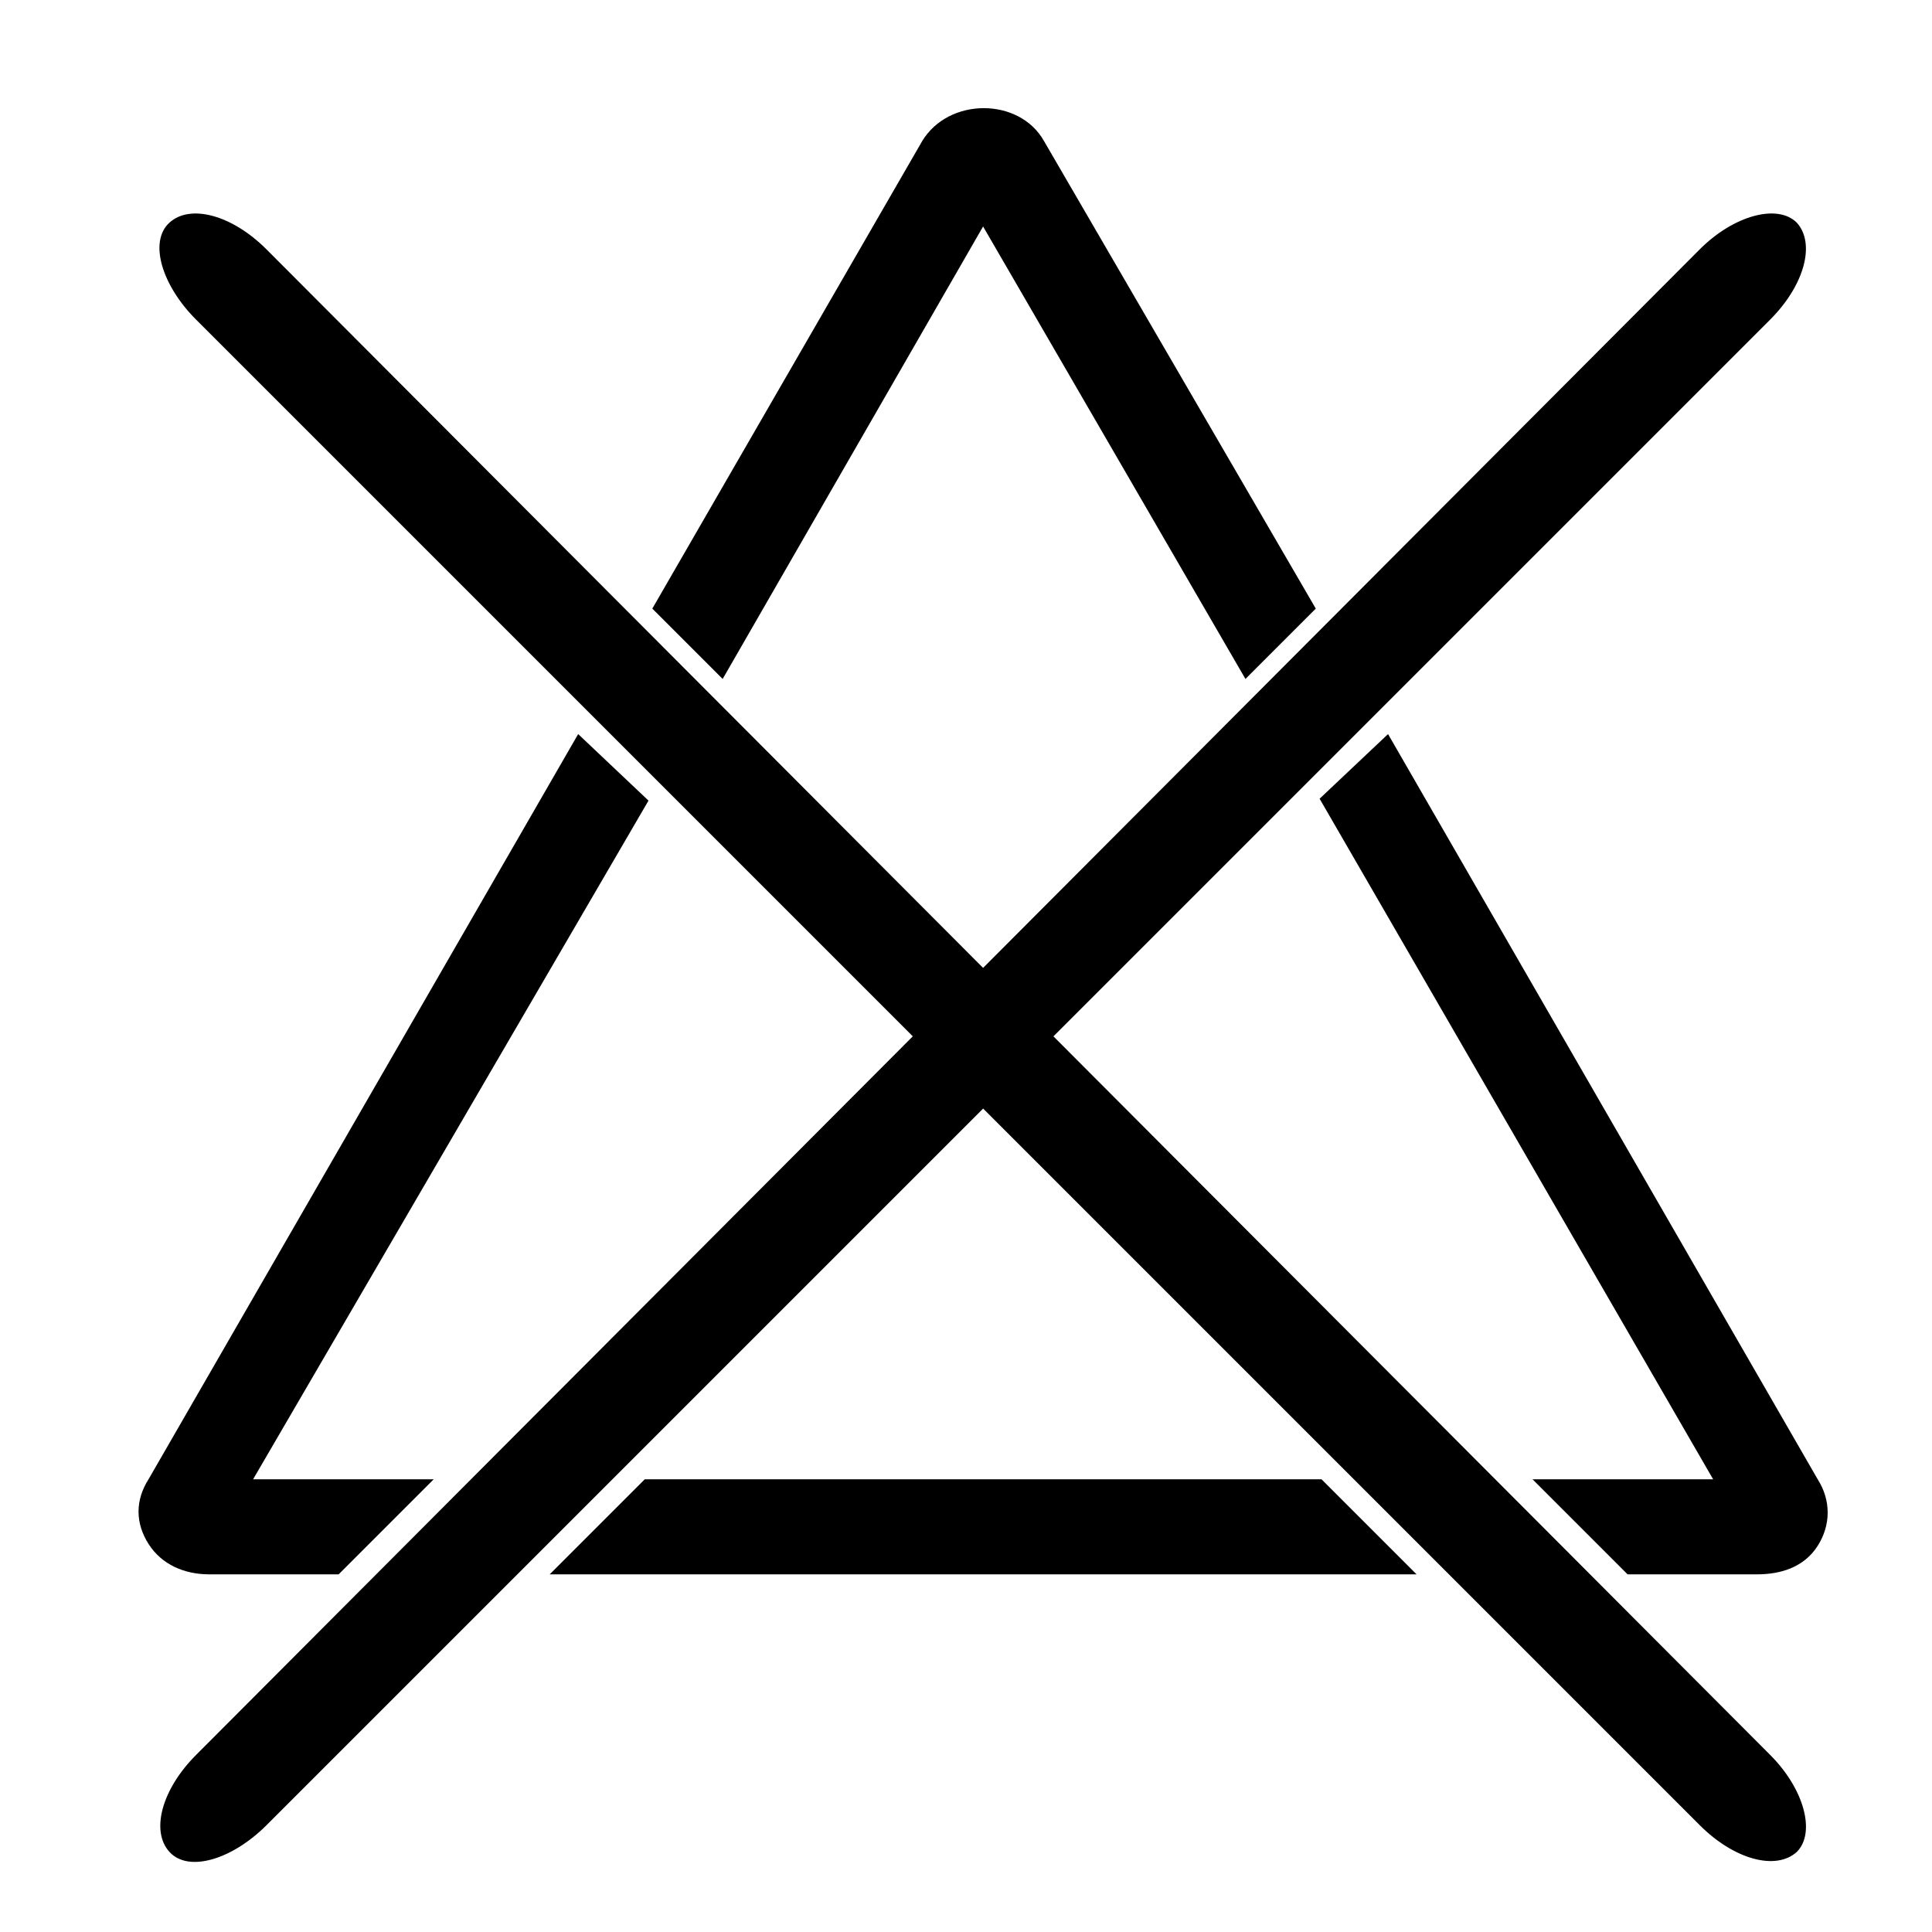
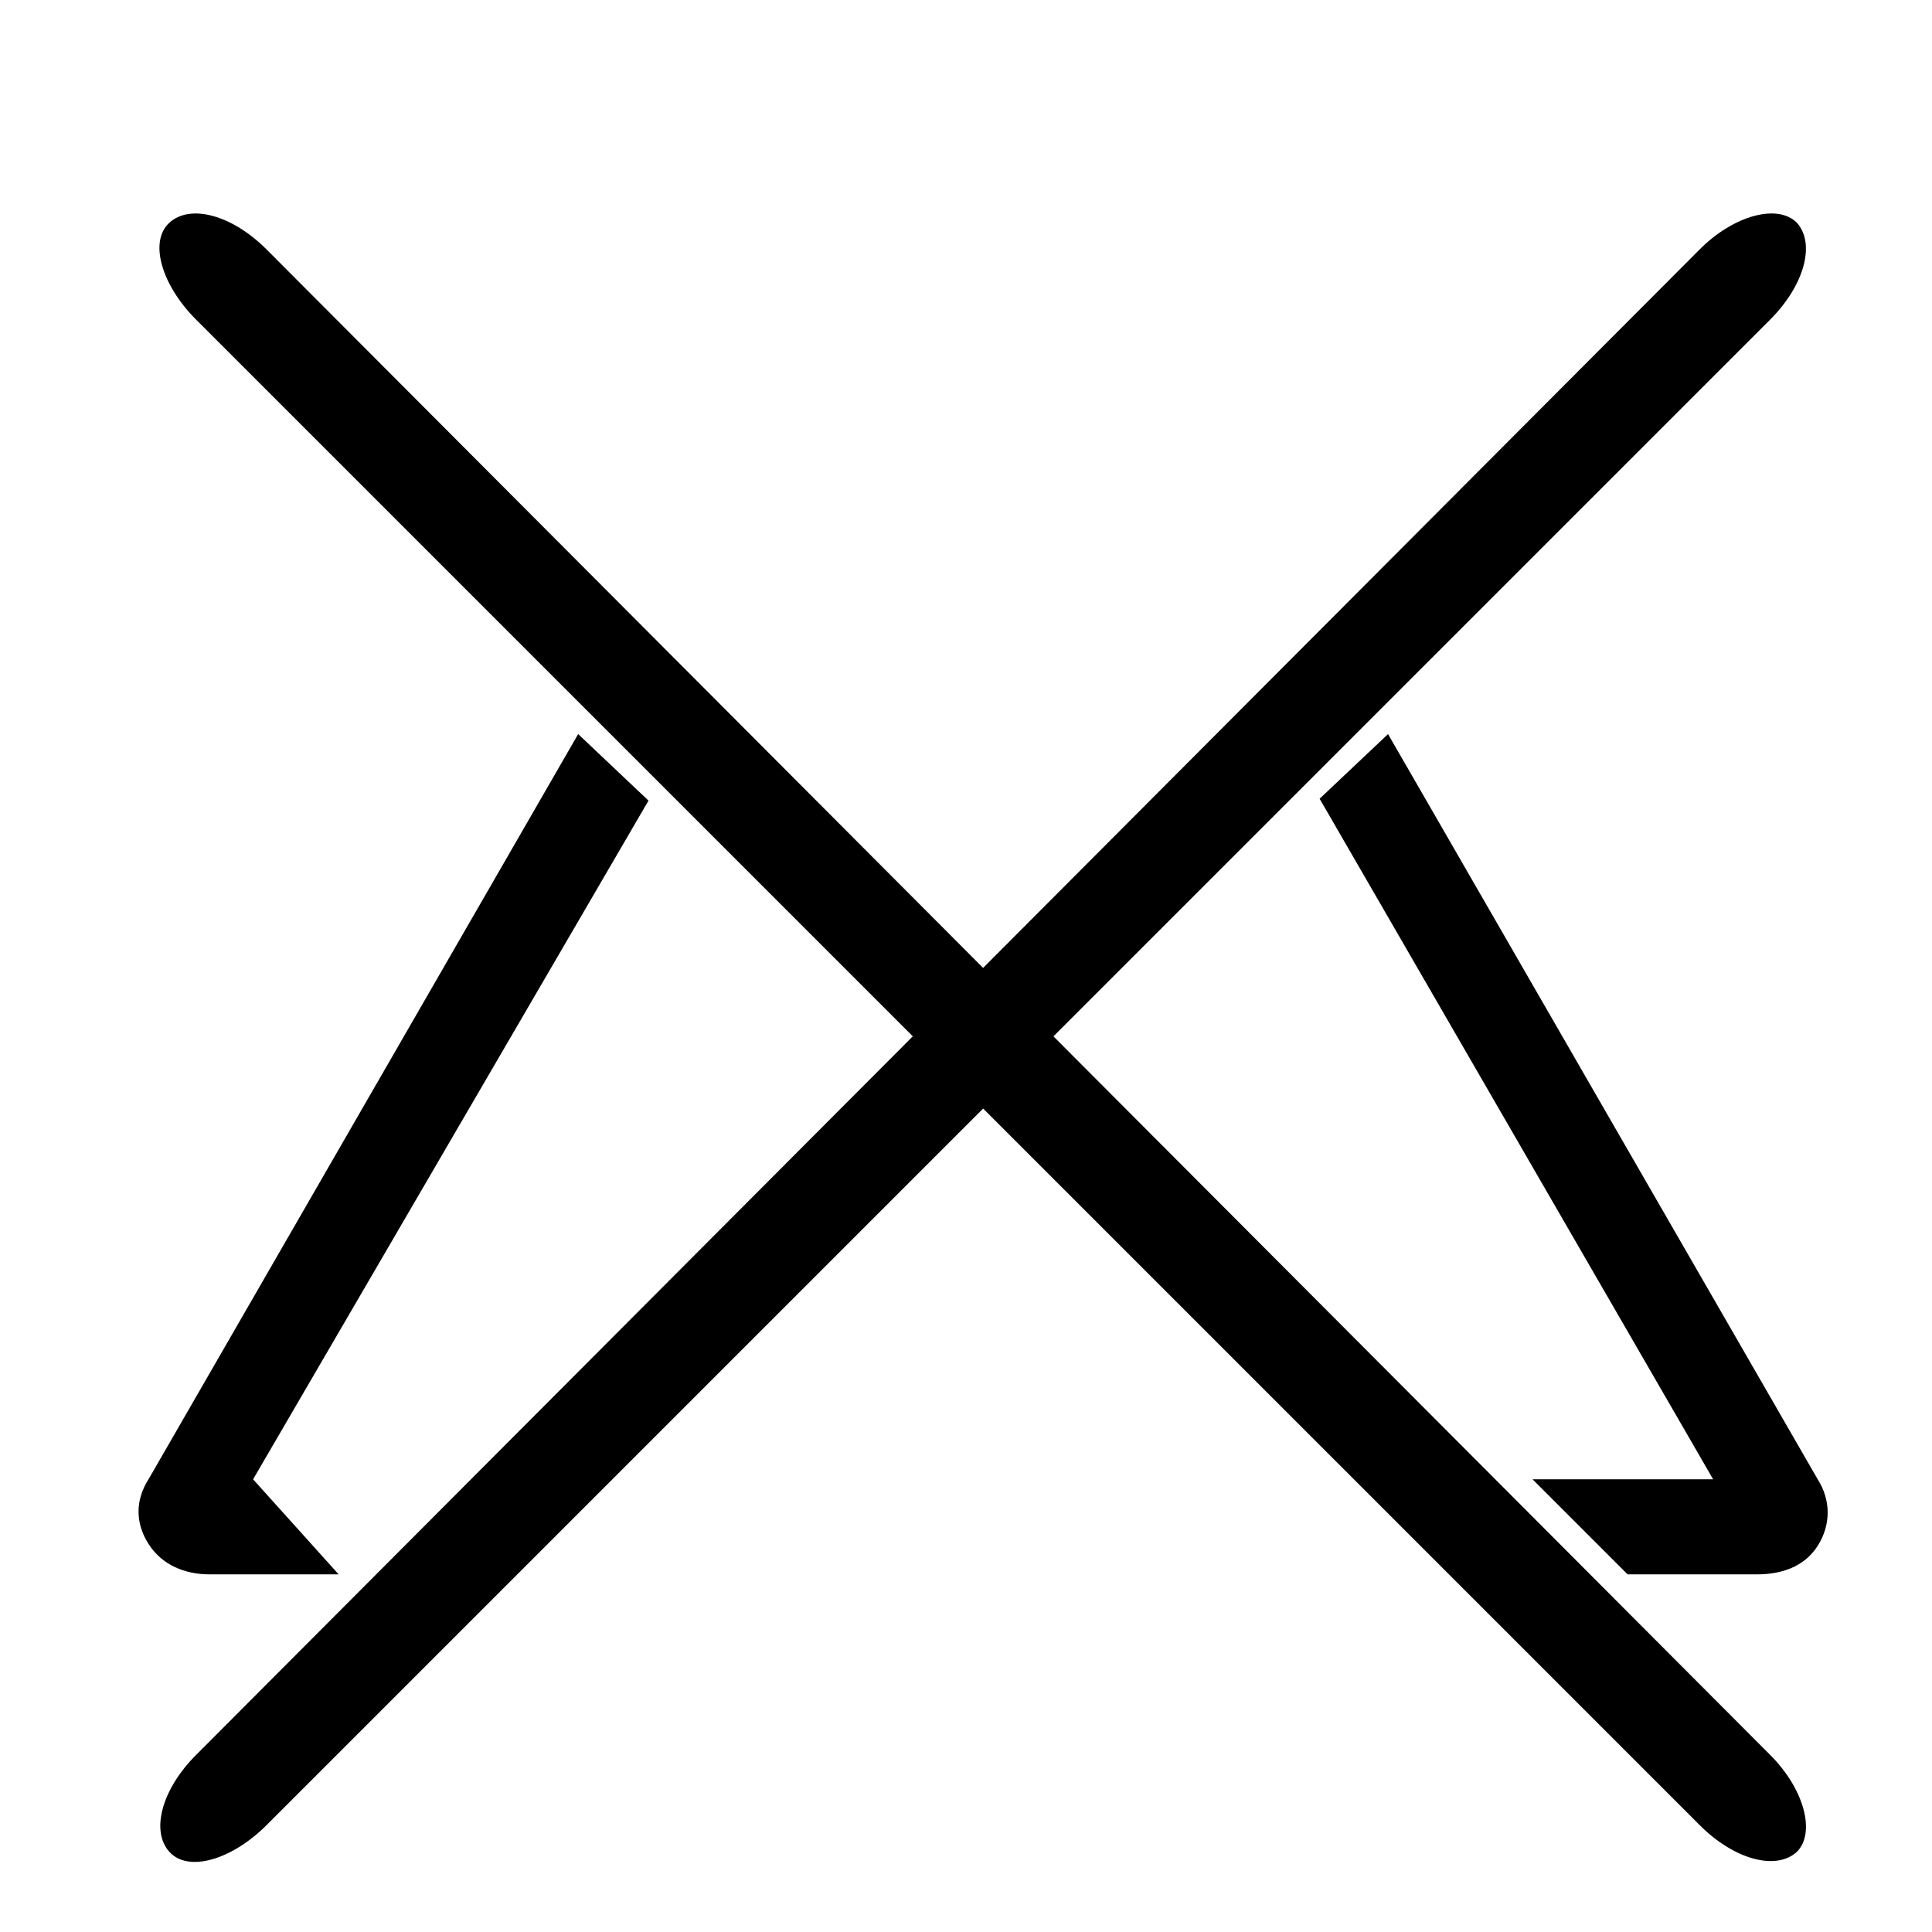
<svg xmlns="http://www.w3.org/2000/svg" fill="#000000" width="800px" height="800px" version="1.1" viewBox="144 144 512 512">
  <g>
    <path d="m423.17 418.64 189.94-189.94c9.07-9.07 12.09-20.152 7.055-25.695-5.039-5.039-16.625-2.016-25.695 7.055l-189.94 190.44-189.93-190.44c-9.07-9.07-20.152-12.09-25.695-7.055-5.543 5.039-2.016 16.625 7.055 25.695l189.94 189.94-189.94 190.44c-9.07 9.07-12.09 20.152-7.055 25.695 5.039 5.543 16.625 2.016 25.695-7.055l189.94-189.94 189.94 189.94c9.07 9.07 20.152 12.09 25.695 7.055 5.039-5.039 2.016-16.625-7.055-25.695z" />
-     <path d="m314.86 536.03-25.191 25.191h229.74l-25.191-25.191z" />
    <path d="m598 536.03h-47.863l25.191 25.191h34.258c6.551 0 12.594-2.016 16.121-7.559 3.527-5.543 3.527-12.09 0-17.633l-113.86-197.49-18.137 17.129z" />
-     <path d="m211.07 536.03 104.79-179.86-18.641-17.633-113.86 197.49c-3.527 5.543-3.527 11.586 0 17.129s9.574 8.062 16.121 8.062h34.262l25.191-25.191z" />
-     <path d="m404.53 204.02 69.527 119.91 18.641-18.641-72.043-123.94c-6.551-11.586-25.191-11.586-32.242 0l-71.543 123.94 18.641 18.641z" />
+     <path d="m211.07 536.03 104.79-179.86-18.641-17.633-113.86 197.49c-3.527 5.543-3.527 11.586 0 17.129s9.574 8.062 16.121 8.062h34.262z" />
  </g>
</svg>